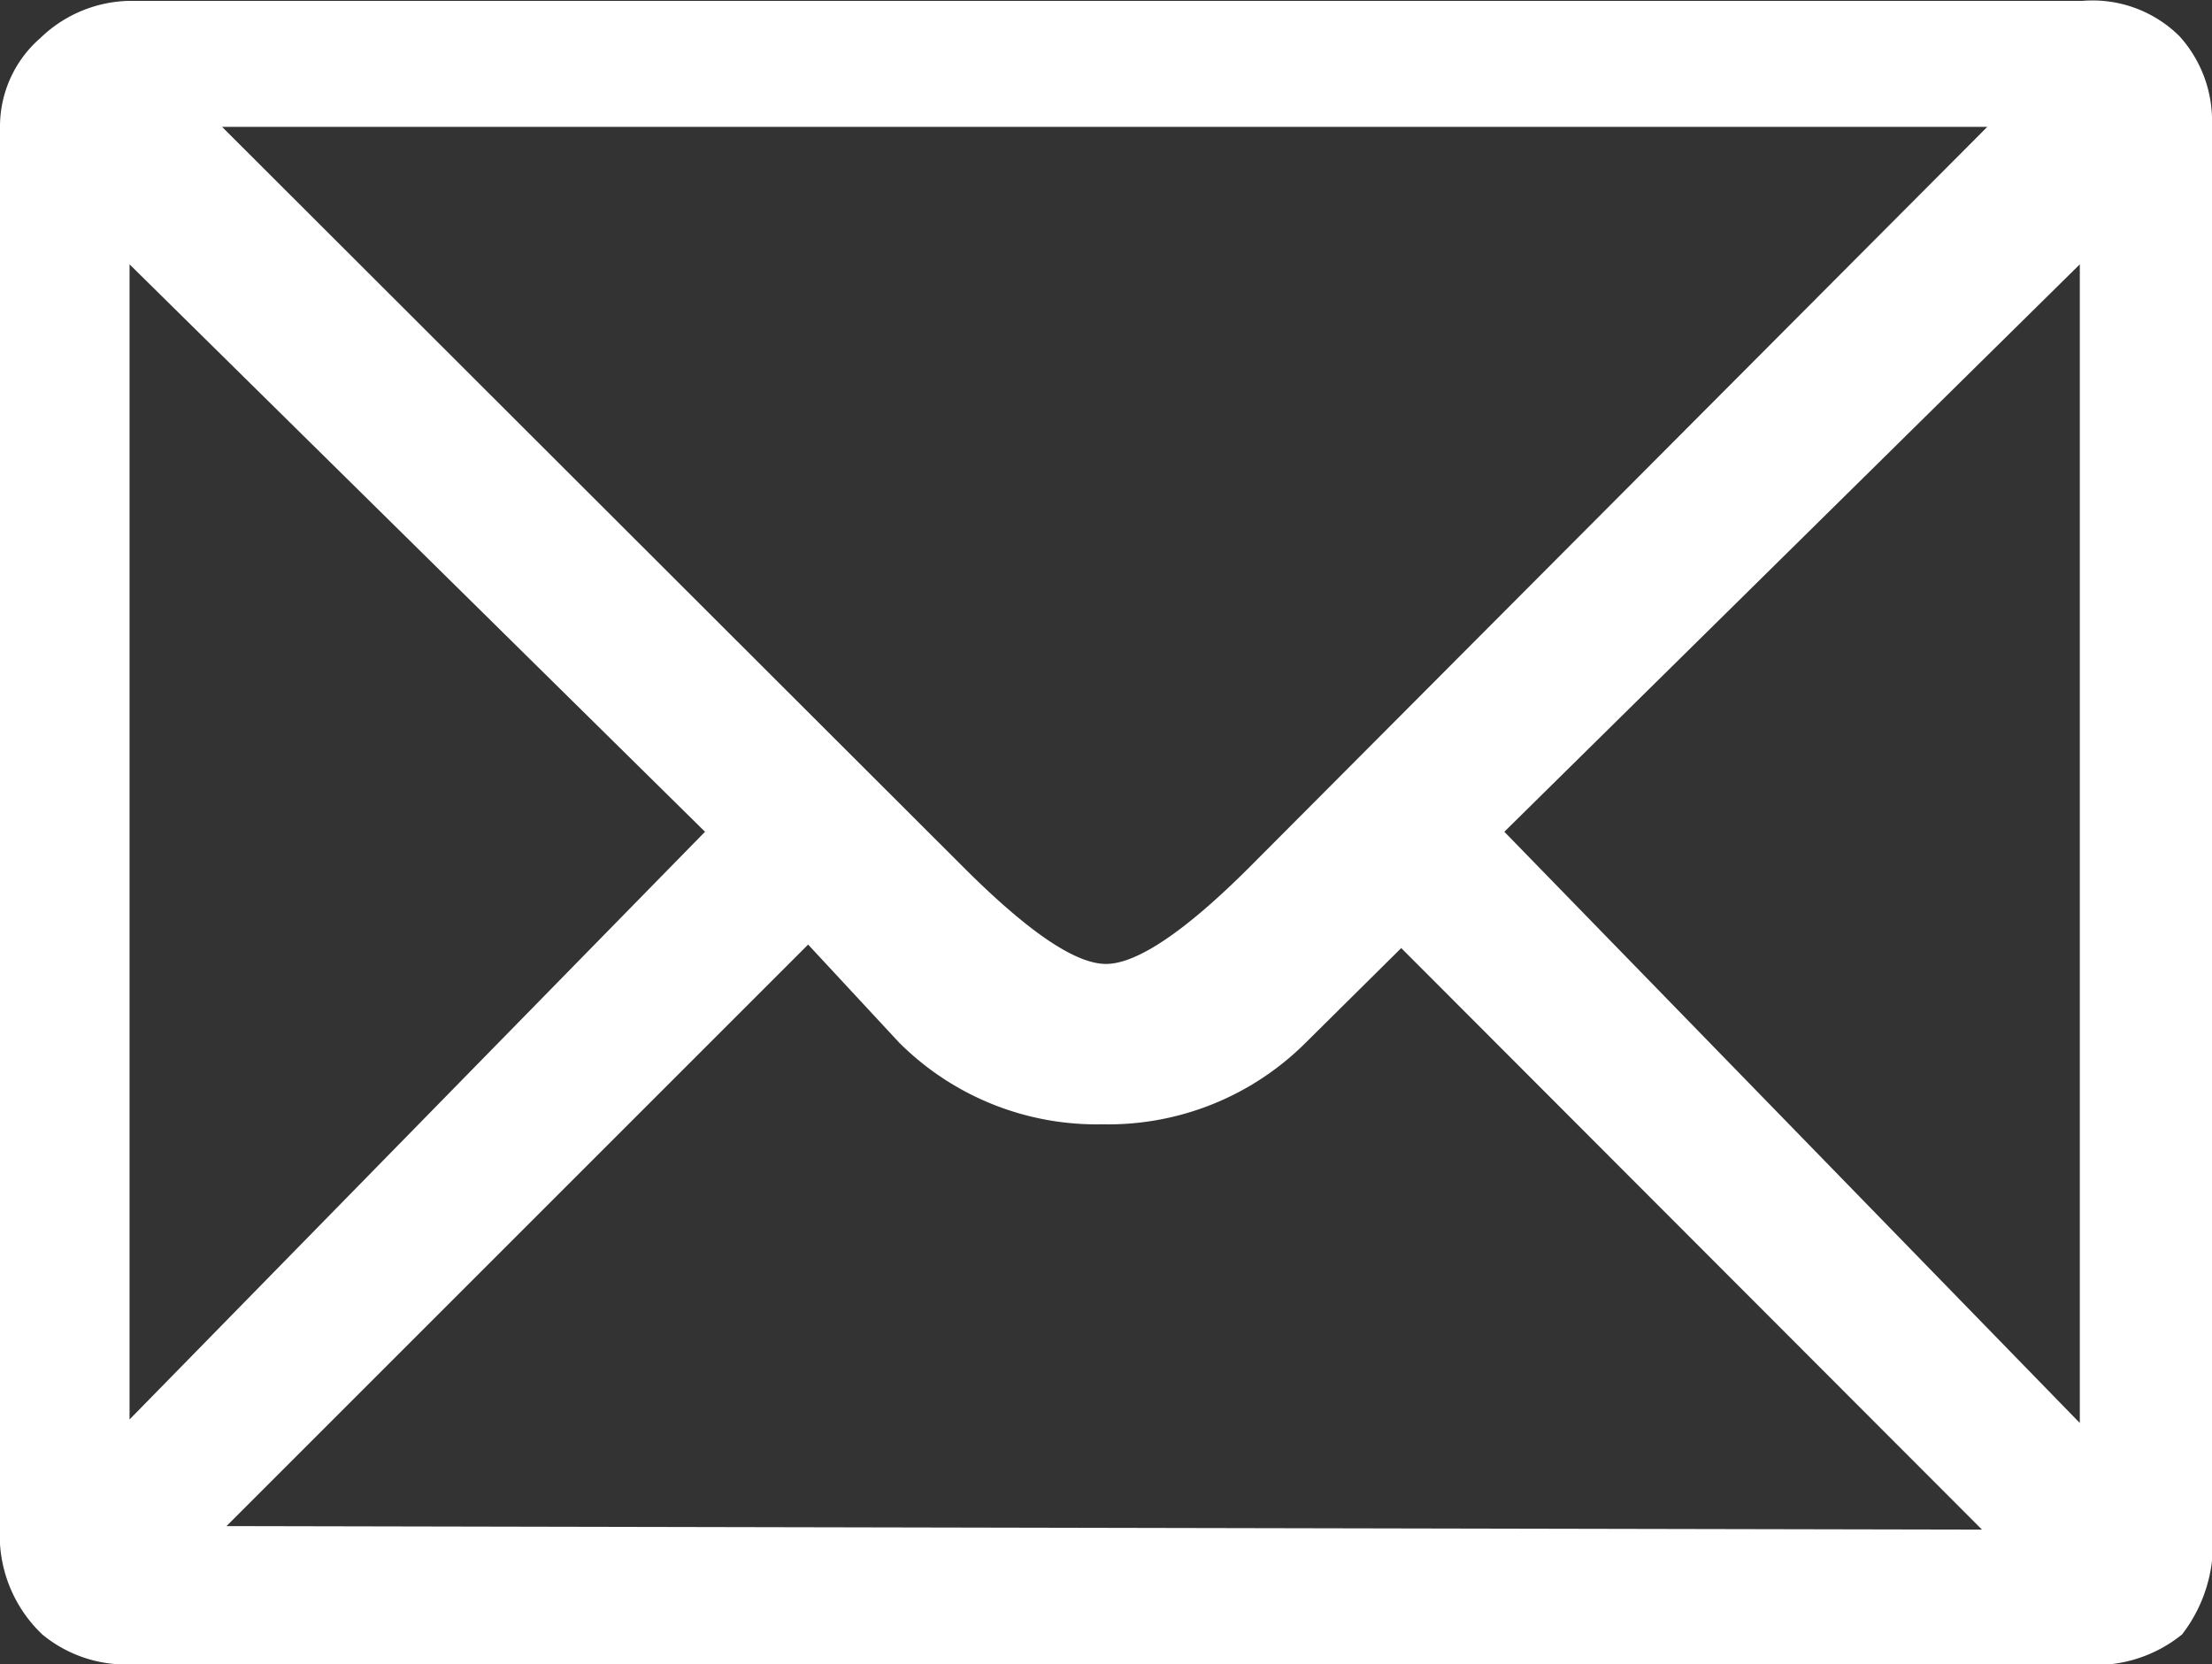
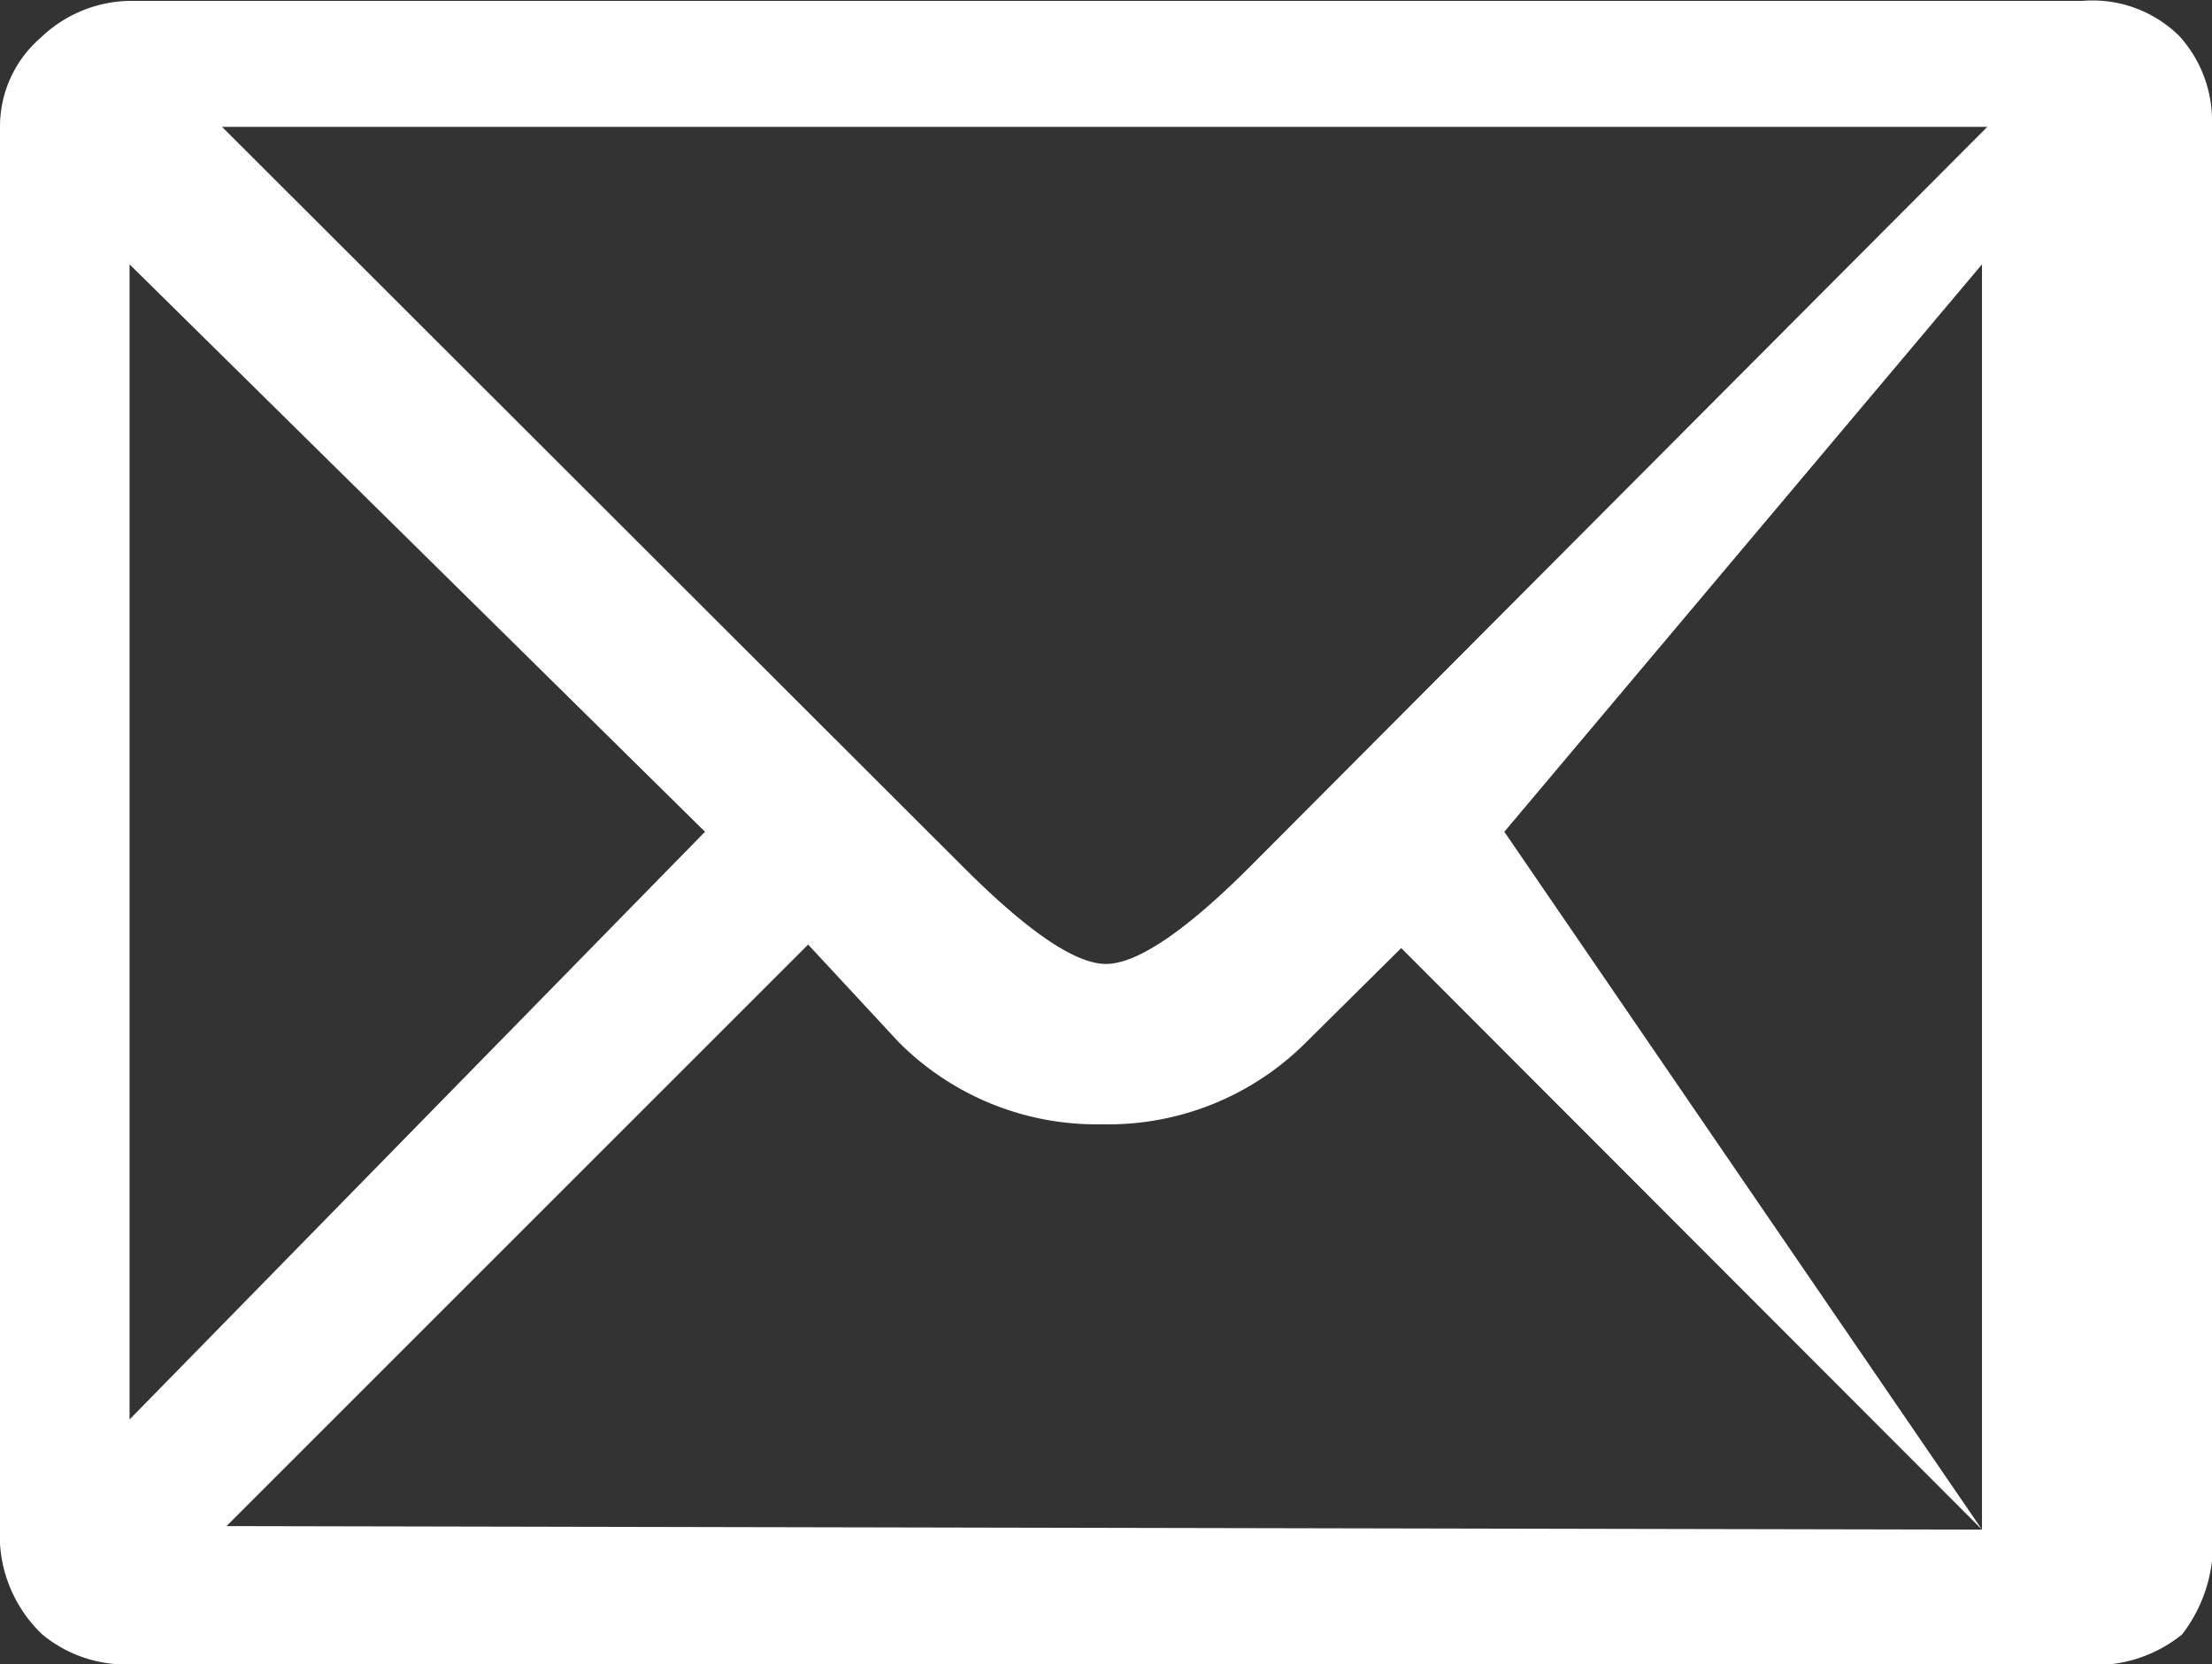
<svg xmlns="http://www.w3.org/2000/svg" viewBox="0 0 25.1 18.89">
  <rect x="0" y="0" width="25.1" height="18.89" fill="#333333" stroke="none" />
  <defs>
    <style>.cls-1{fill:#fff;}</style>
  </defs>
  <g id="レイヤー_2" data-name="レイヤー 2">
    <g id="レイアウト">
-       <path class="cls-1" d="M25.1,17.33a1.68,1.68,0,0,1-.34,1.22,1.56,1.56,0,0,1-1.13.34H1.48a1.49,1.49,0,0,1-1-.34A1.55,1.55,0,0,1,0,17.33V1.43a1.33,1.33,0,0,1,.46-1,1.49,1.49,0,0,1,1-.42H23.63a1.4,1.4,0,0,1,1.1.4,1.43,1.43,0,0,1,.37,1ZM8,9.44,1.47,3V16.11Zm14.55-8H2.52l8.41,8.4c.73.73,1.27,1.1,1.62,1.1s.9-.37,1.63-1.1Zm-.06,15.92-6.59-6.6-1.08,1.07a3.17,3.17,0,0,1-2.31.93,3.17,3.17,0,0,1-2.31-.93L9.17,10.72l-6.6,6.6Zm1.11-1.21V3L17.07,9.44Z" />
+       <path class="cls-1" d="M25.1,17.33a1.68,1.68,0,0,1-.34,1.22,1.56,1.56,0,0,1-1.13.34H1.48a1.49,1.49,0,0,1-1-.34A1.55,1.55,0,0,1,0,17.33V1.43a1.33,1.33,0,0,1,.46-1,1.49,1.49,0,0,1,1-.42H23.63a1.4,1.4,0,0,1,1.1.4,1.43,1.43,0,0,1,.37,1ZM8,9.44,1.47,3V16.11Zm14.55-8H2.52l8.41,8.4c.73.73,1.27,1.1,1.62,1.1s.9-.37,1.63-1.1Zm-.06,15.92-6.59-6.6-1.08,1.07a3.17,3.17,0,0,1-2.31.93,3.17,3.17,0,0,1-2.31-.93L9.17,10.72l-6.6,6.6ZV3L17.07,9.44Z" />
    </g>
  </g>
</svg>